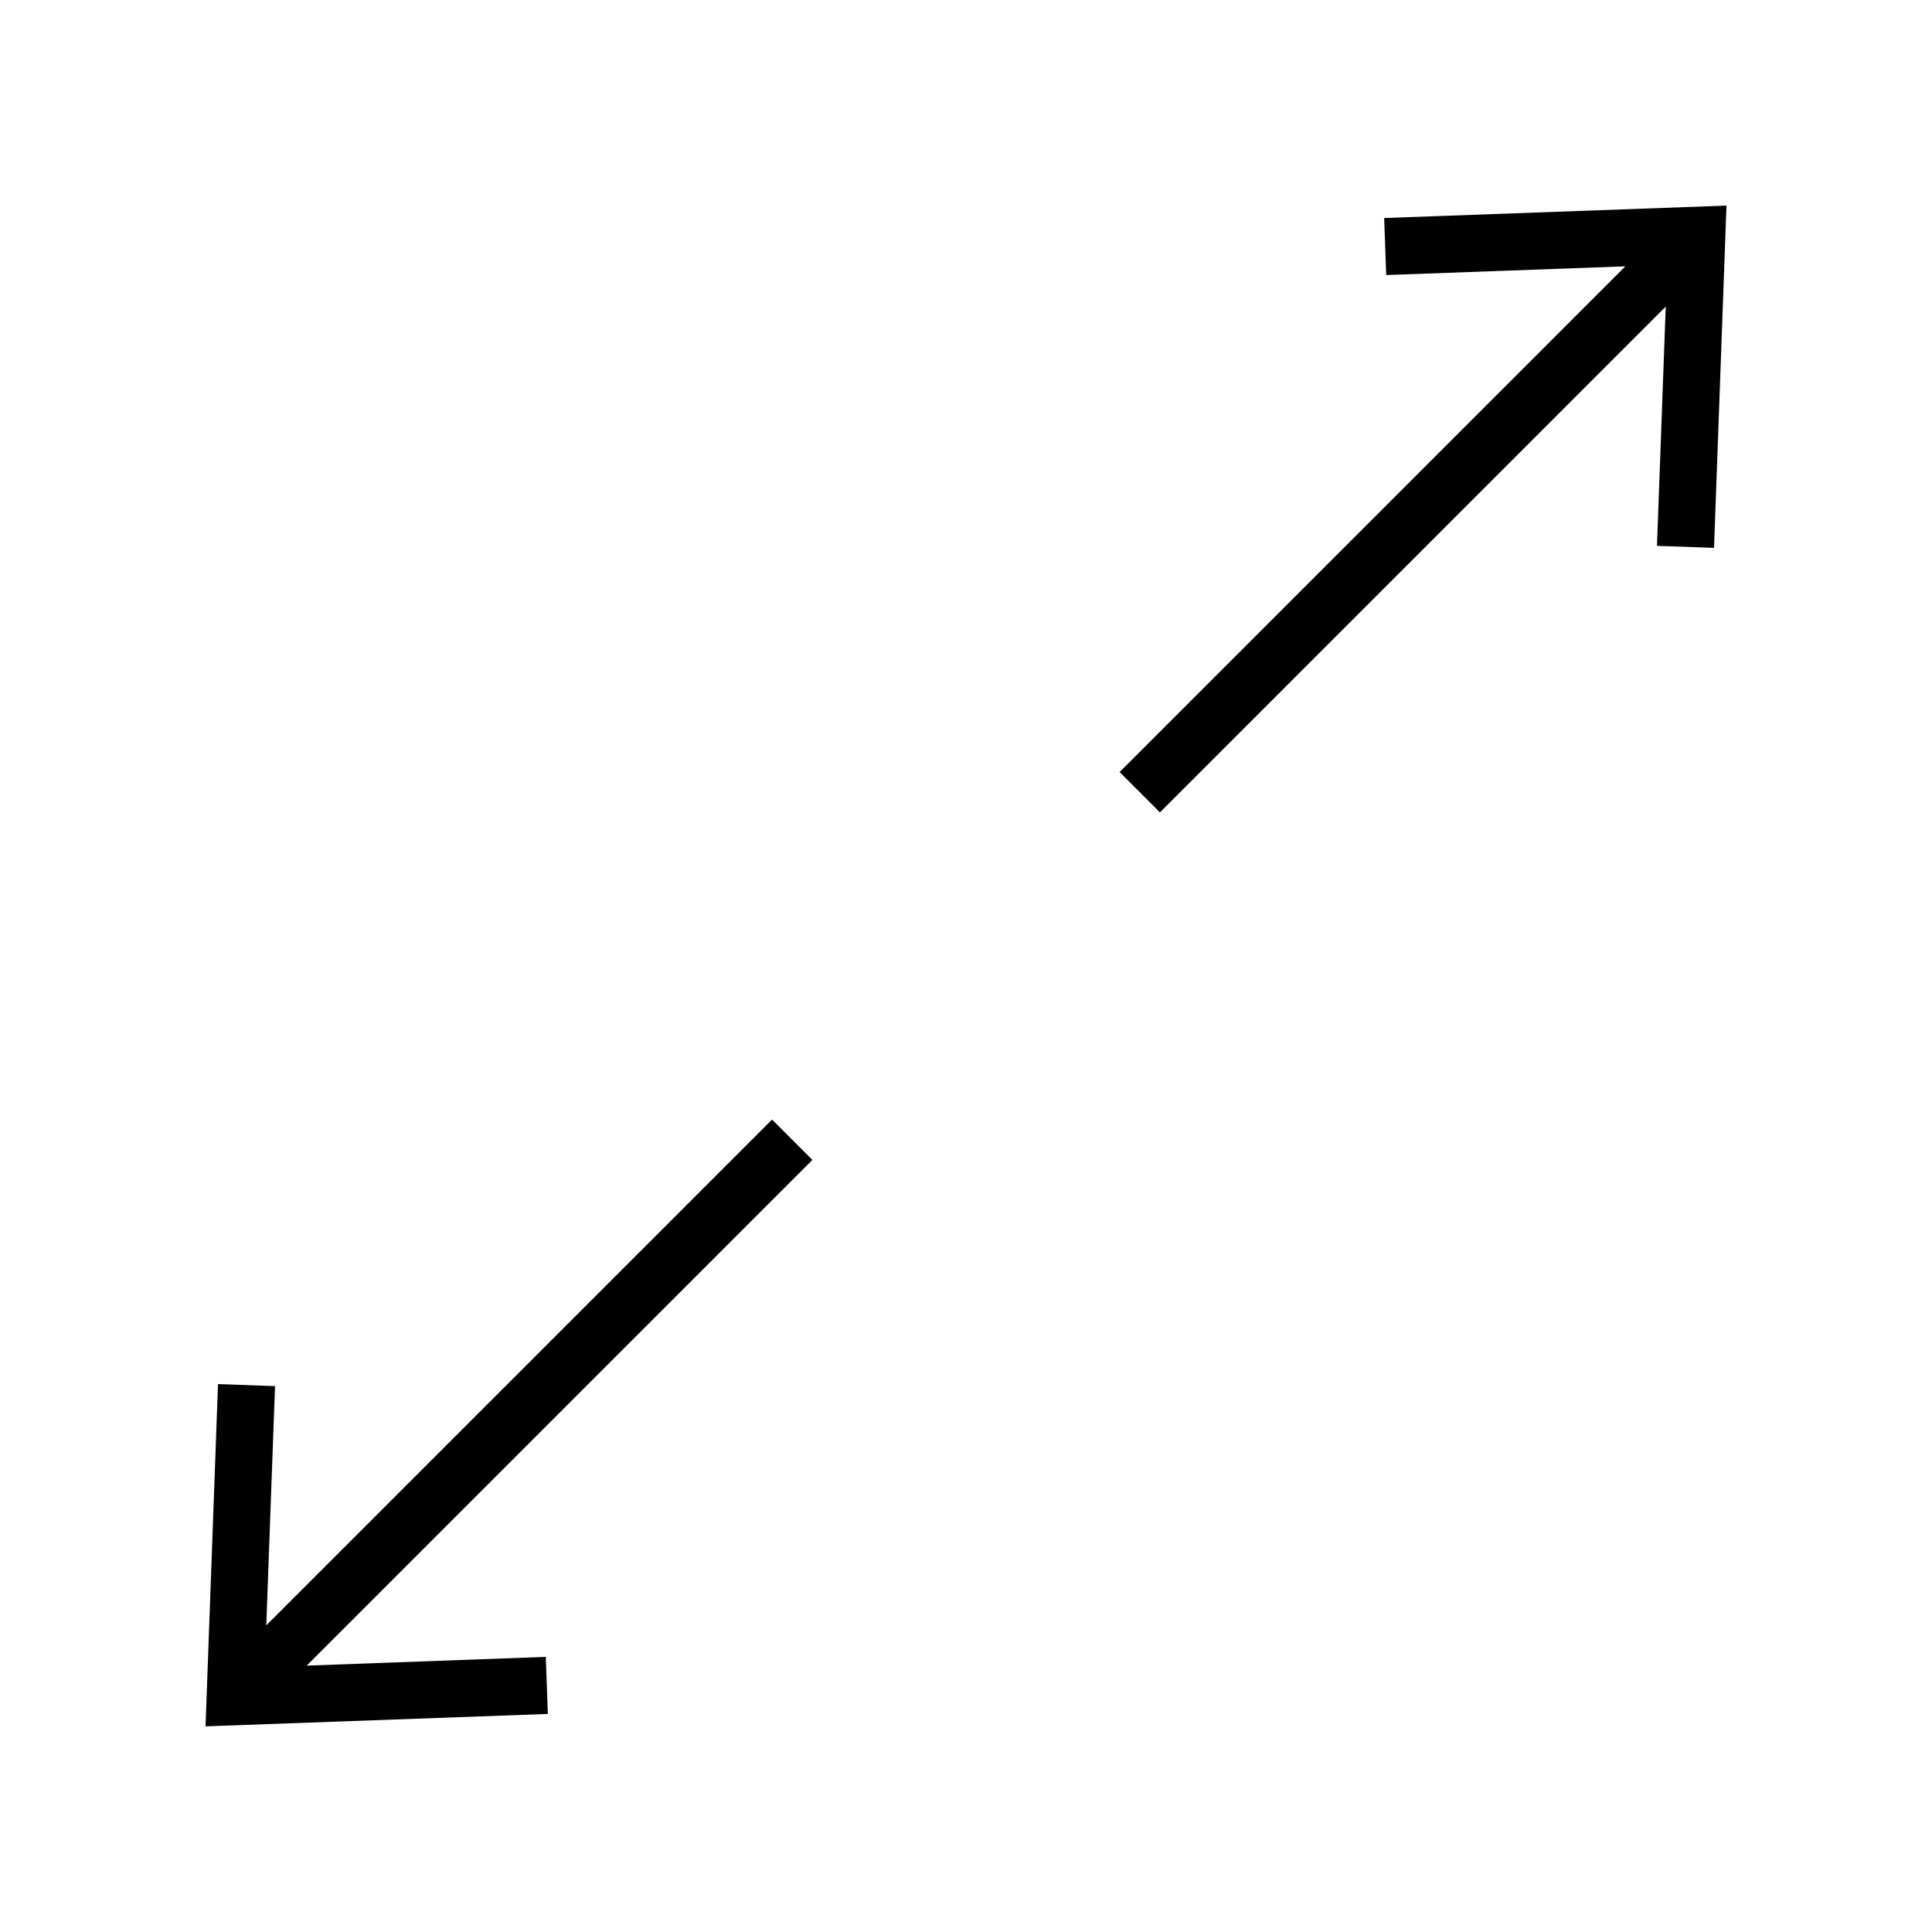
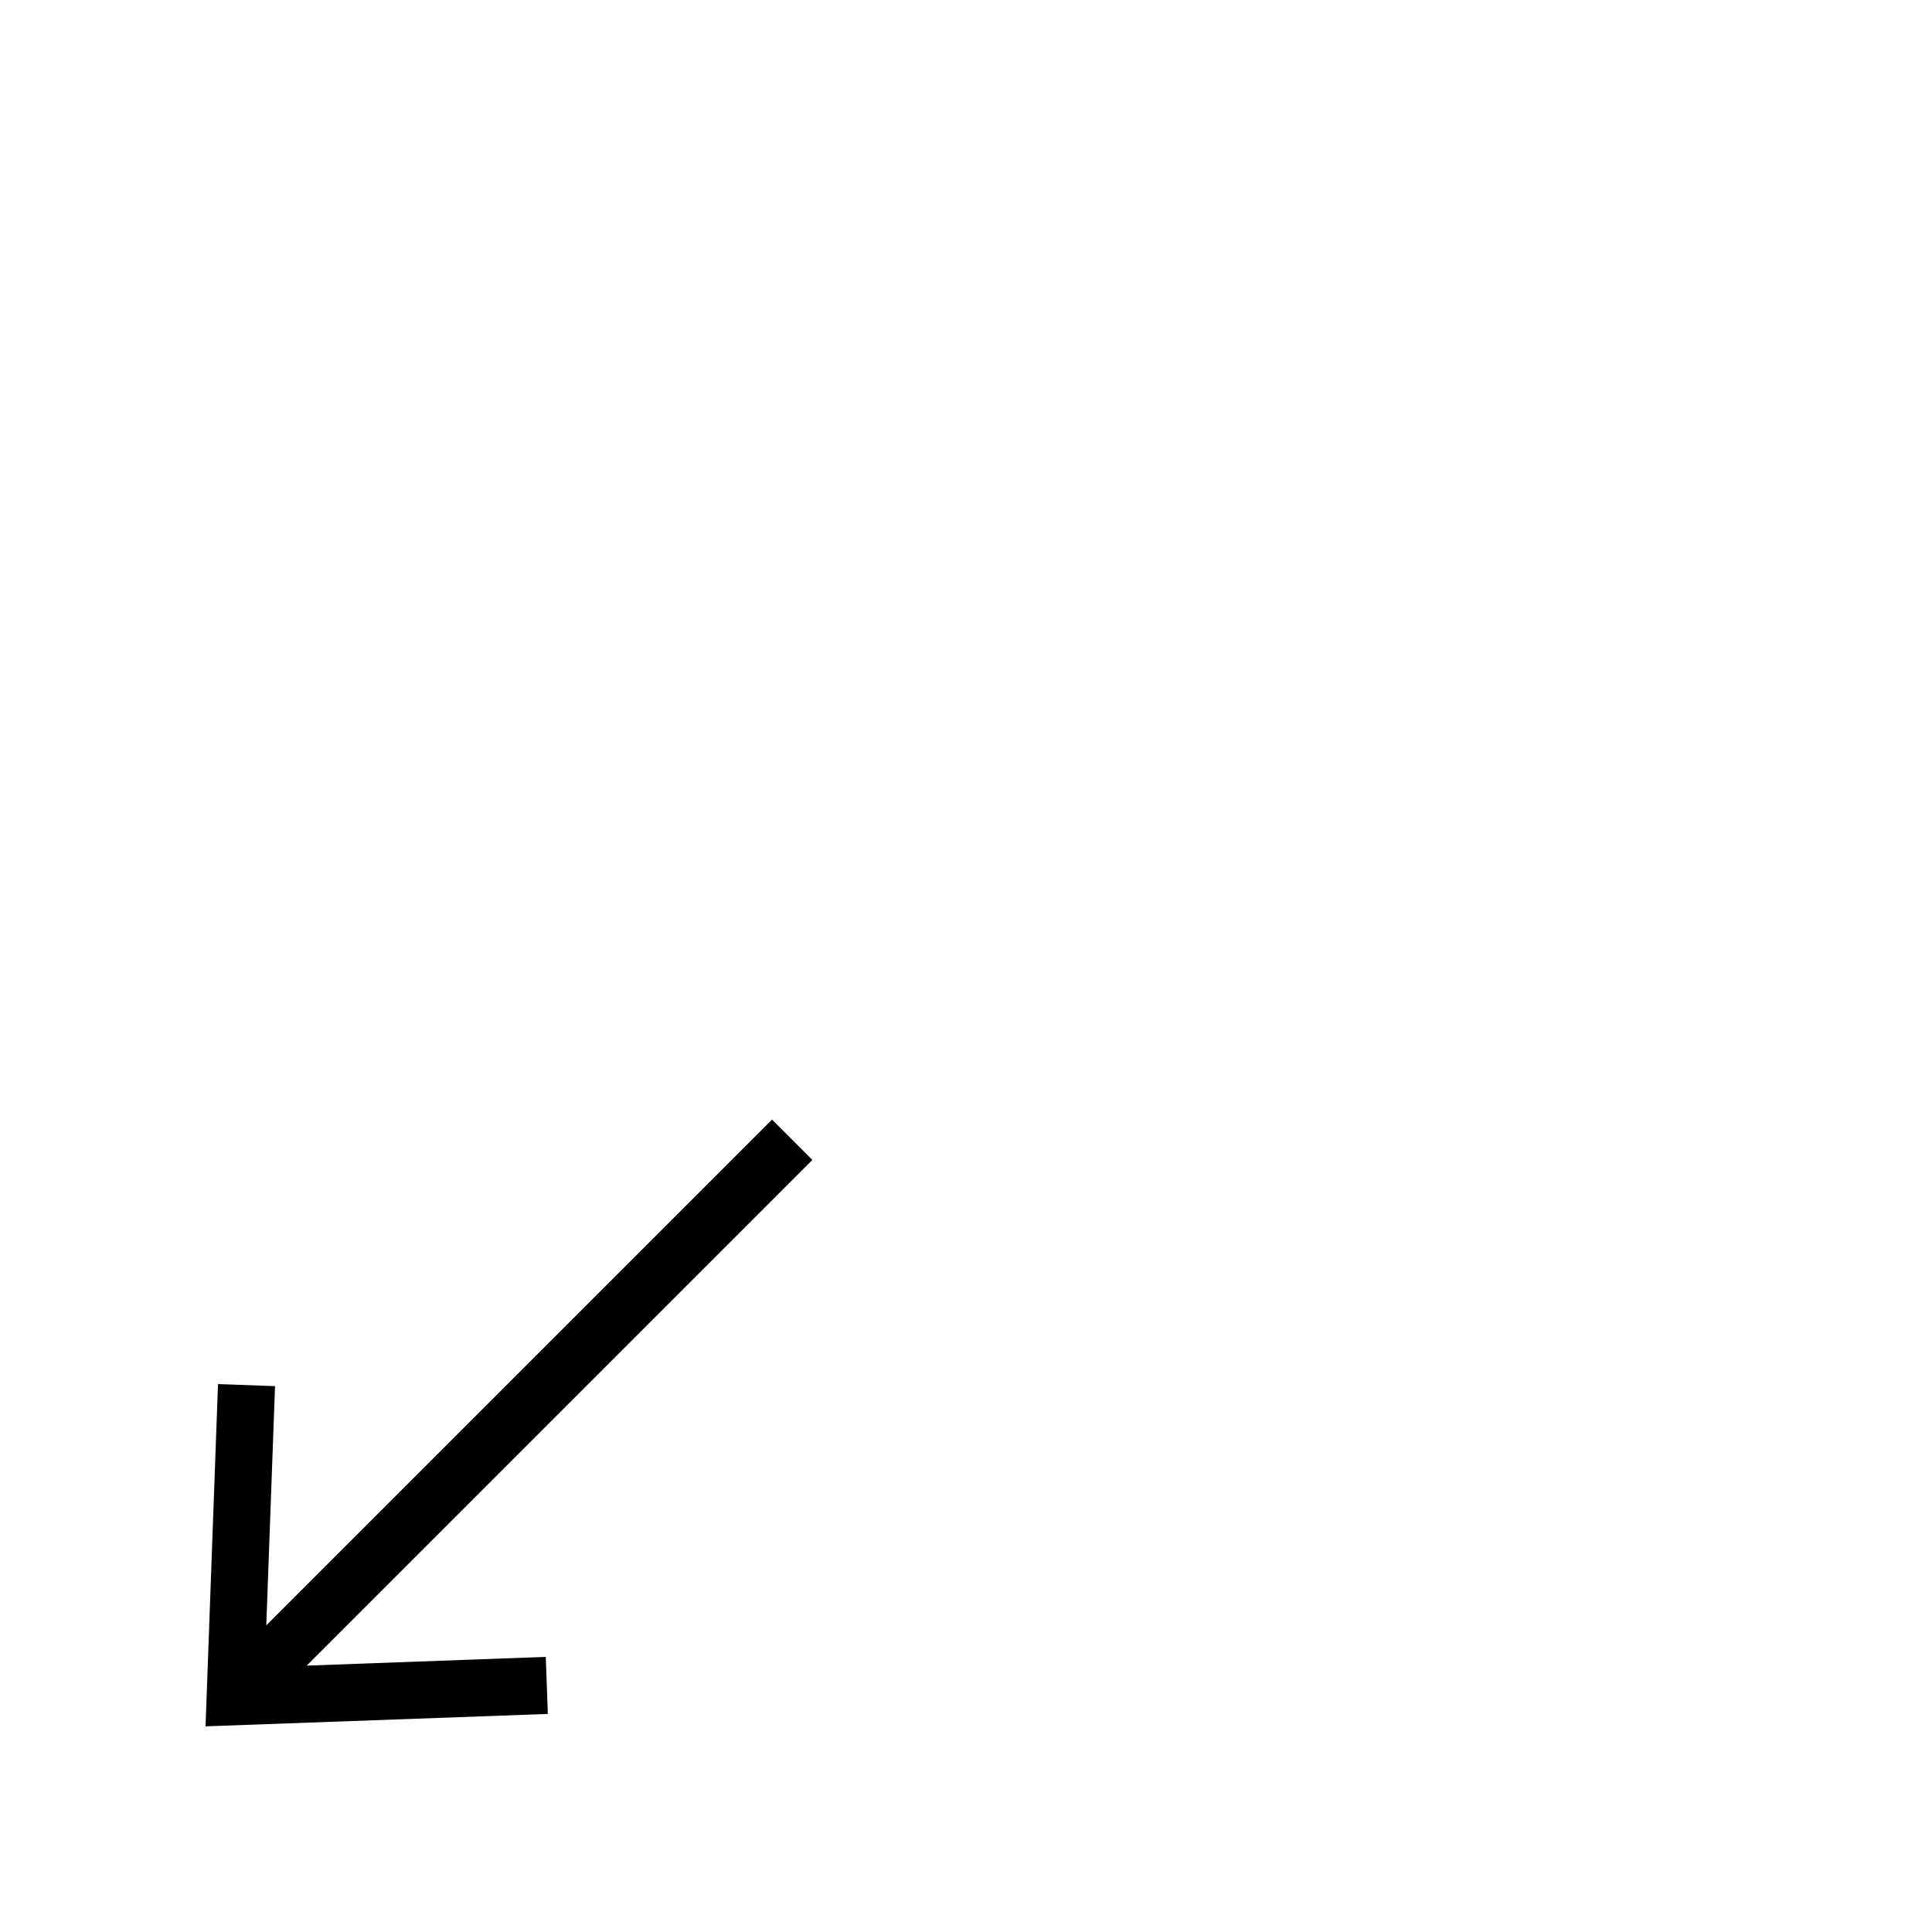
<svg xmlns="http://www.w3.org/2000/svg" fill="#000000" width="800px" height="800px" version="1.1" viewBox="144 144 512 512">
  <g>
-     <path d="m510.82 201.78 0.539 15.113 63.371-2.312-134.02 134.02 10.688 10.684 134.04-134.04-2.324 63.406 15.121 0.539 3.297-90.703z" />
    <path d="m225.27 585.41 134.02-134.02-10.684-10.688-134.04 134.04 2.32-63.402-15.113-0.539-3.305 90.699 90.711-3.289-0.539-15.121z" />
  </g>
</svg>